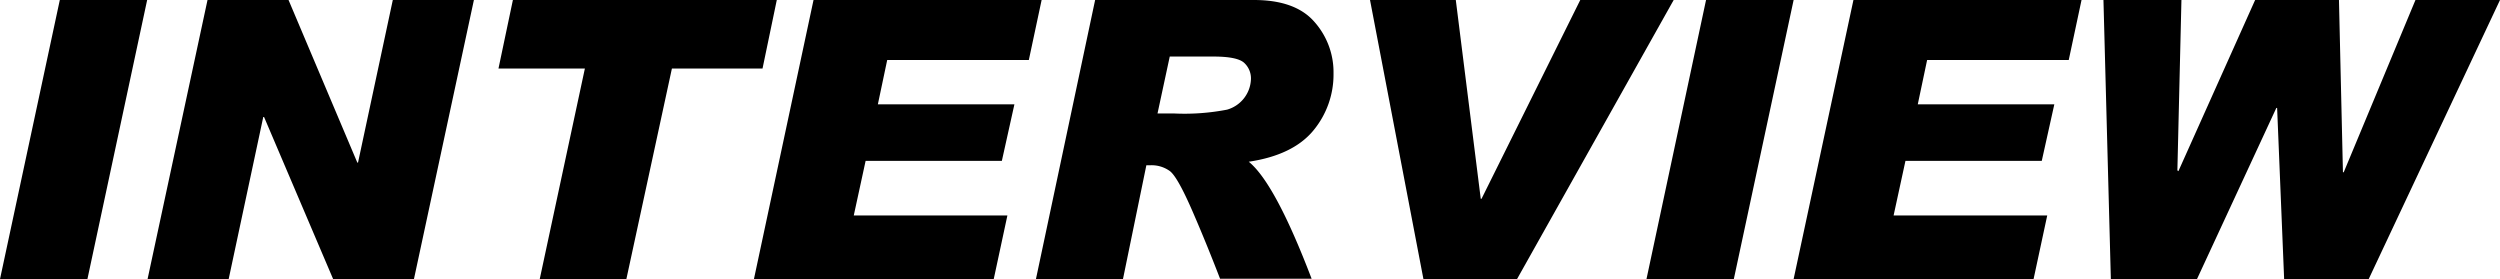
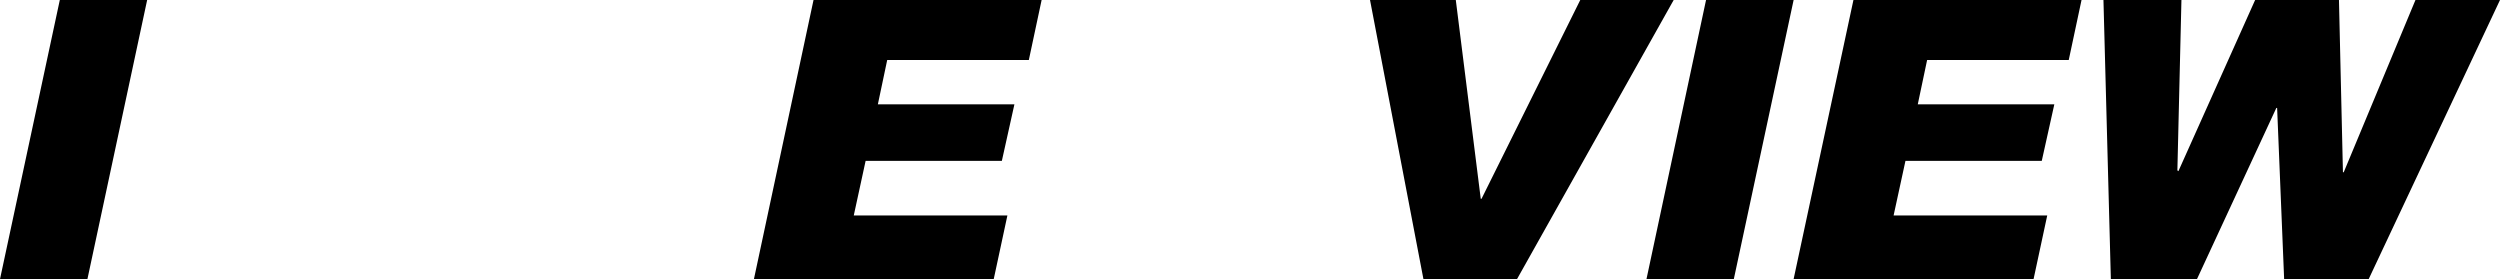
<svg xmlns="http://www.w3.org/2000/svg" viewBox="0 0 320.58 35.79">
  <title>アセット 29</title>
  <g id="レイヤー_2" data-name="レイヤー 2">
    <g id="レイヤー_3" data-name="レイヤー 3">
      <path d="M18.87,0,11.21,35.79H0L7.67,0Z" />
-       <path d="M60.77,0,53.08,35.79H42.72L33.86,15h-.1l-4.44,20.8H18.92L26.61,0H37l8.82,20.85h.09L50.37,0Z" />
-       <path d="M99.61,0,97.78,8.79H86.16l-5.84,27H69.21L75,8.79H63.92L65.77,0Z" />
      <path d="M133.57,0l-1.64,7.69H113.77l-1.2,5.69h17.51l-1.61,7.25H111l-1.52,7h19.7l-1.75,8.15H96.68L104.32,0Z" />
-       <path d="M140.43,0h20.36q5.28,0,7.72,2.76A9.71,9.71,0,0,1,171,9.4a11.23,11.23,0,0,1-2.59,7.34c-1.73,2.09-4.48,3.43-8.28,4q3.38,2.74,8.06,15H156.45c-1-2.59-2.13-5.41-3.46-8.48s-2.32-4.85-3-5.34a4,4,0,0,0-2.42-.73H147L144,35.79H132.84Zm8,14.55h2.1a28.63,28.63,0,0,0,6.82-.49,4.22,4.22,0,0,0,3.06-3.88,2.7,2.7,0,0,0-.9-2.15q-.9-.78-3.93-.78H150Z" />
      <path d="M214.62,0,194.53,35.79h-12L175.68,0h11l3.2,25.49h.1L202.64,0Z" />
      <path d="M230,0l-7.67,35.79h-11.2L218.77,0Z" />
      <path d="M266.92,0l-1.64,7.69H247.12l-1.2,5.69h17.51l-1.61,7.25H244.34l-1.52,7h19.7l-1.75,8.15H230L237.67,0Z" />
      <path d="M320.58,0,303.74,35.79H292.9L292,13.84h-.1l-10.2,22H270.68L269.73,0h10l-.52,21.85.13.1L289.18,0h10.75l.51,22.09h.1L309.74,0Z" />
    </g>
  </g>
</svg>